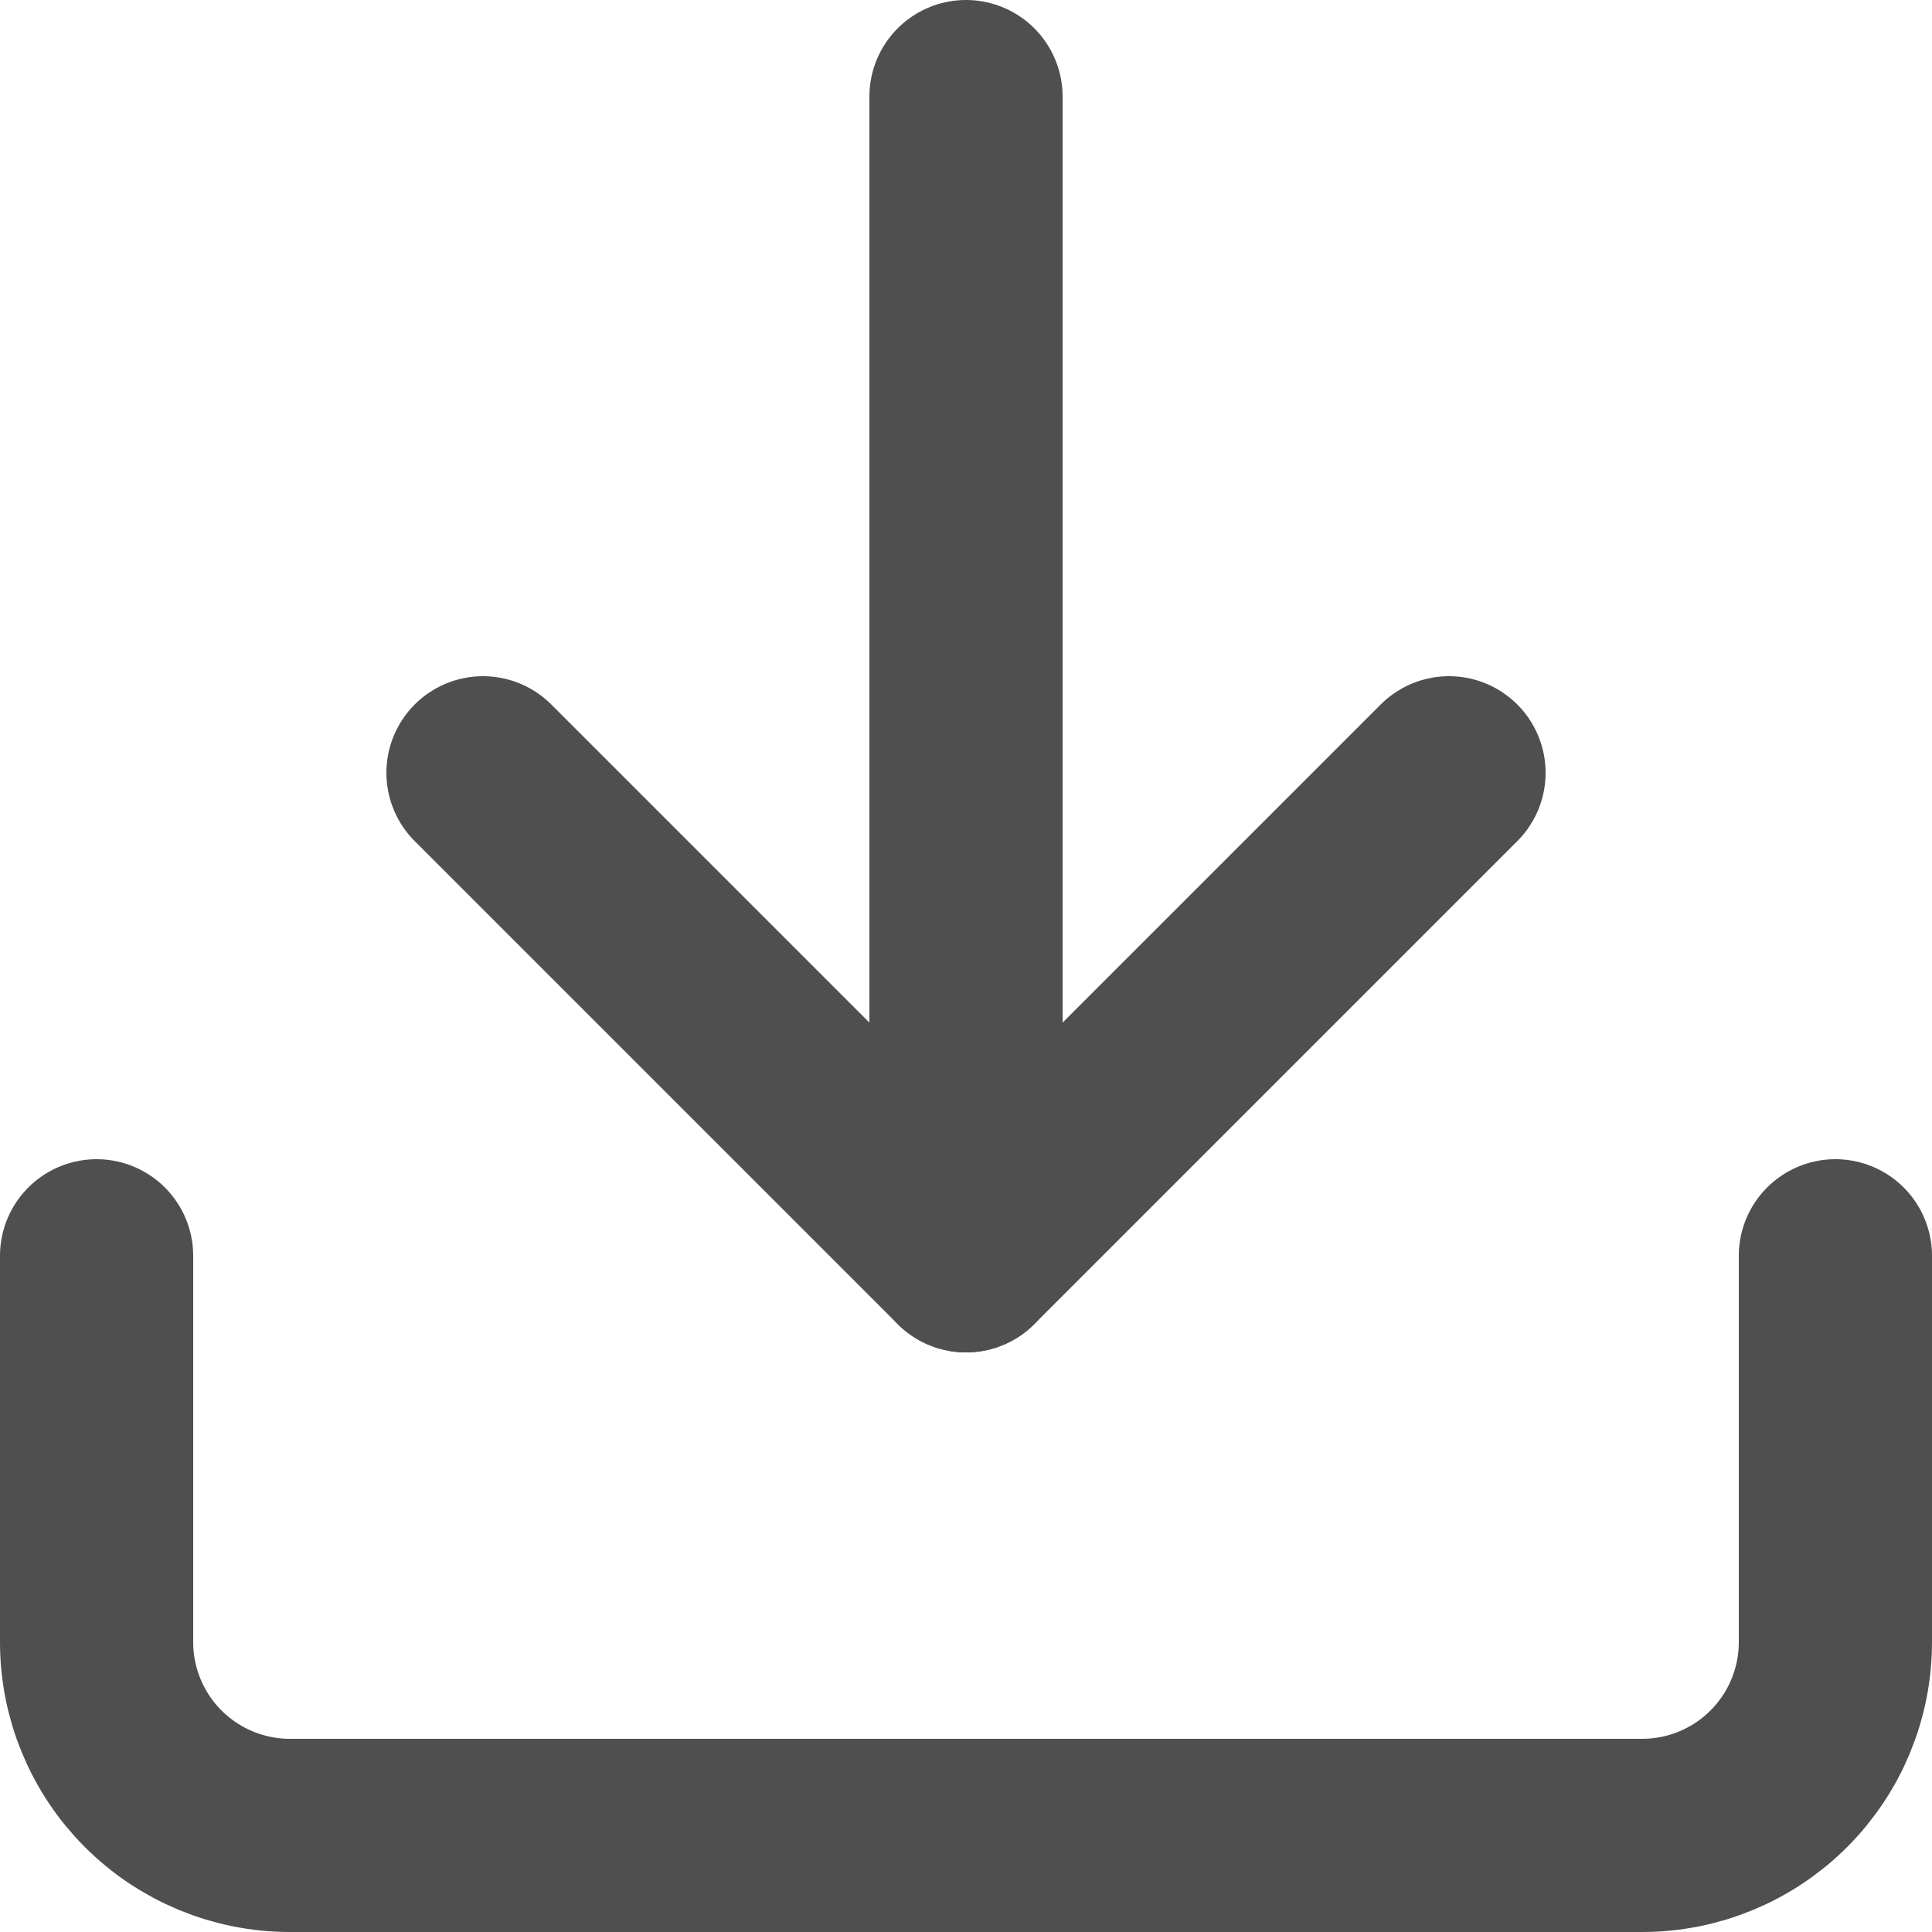
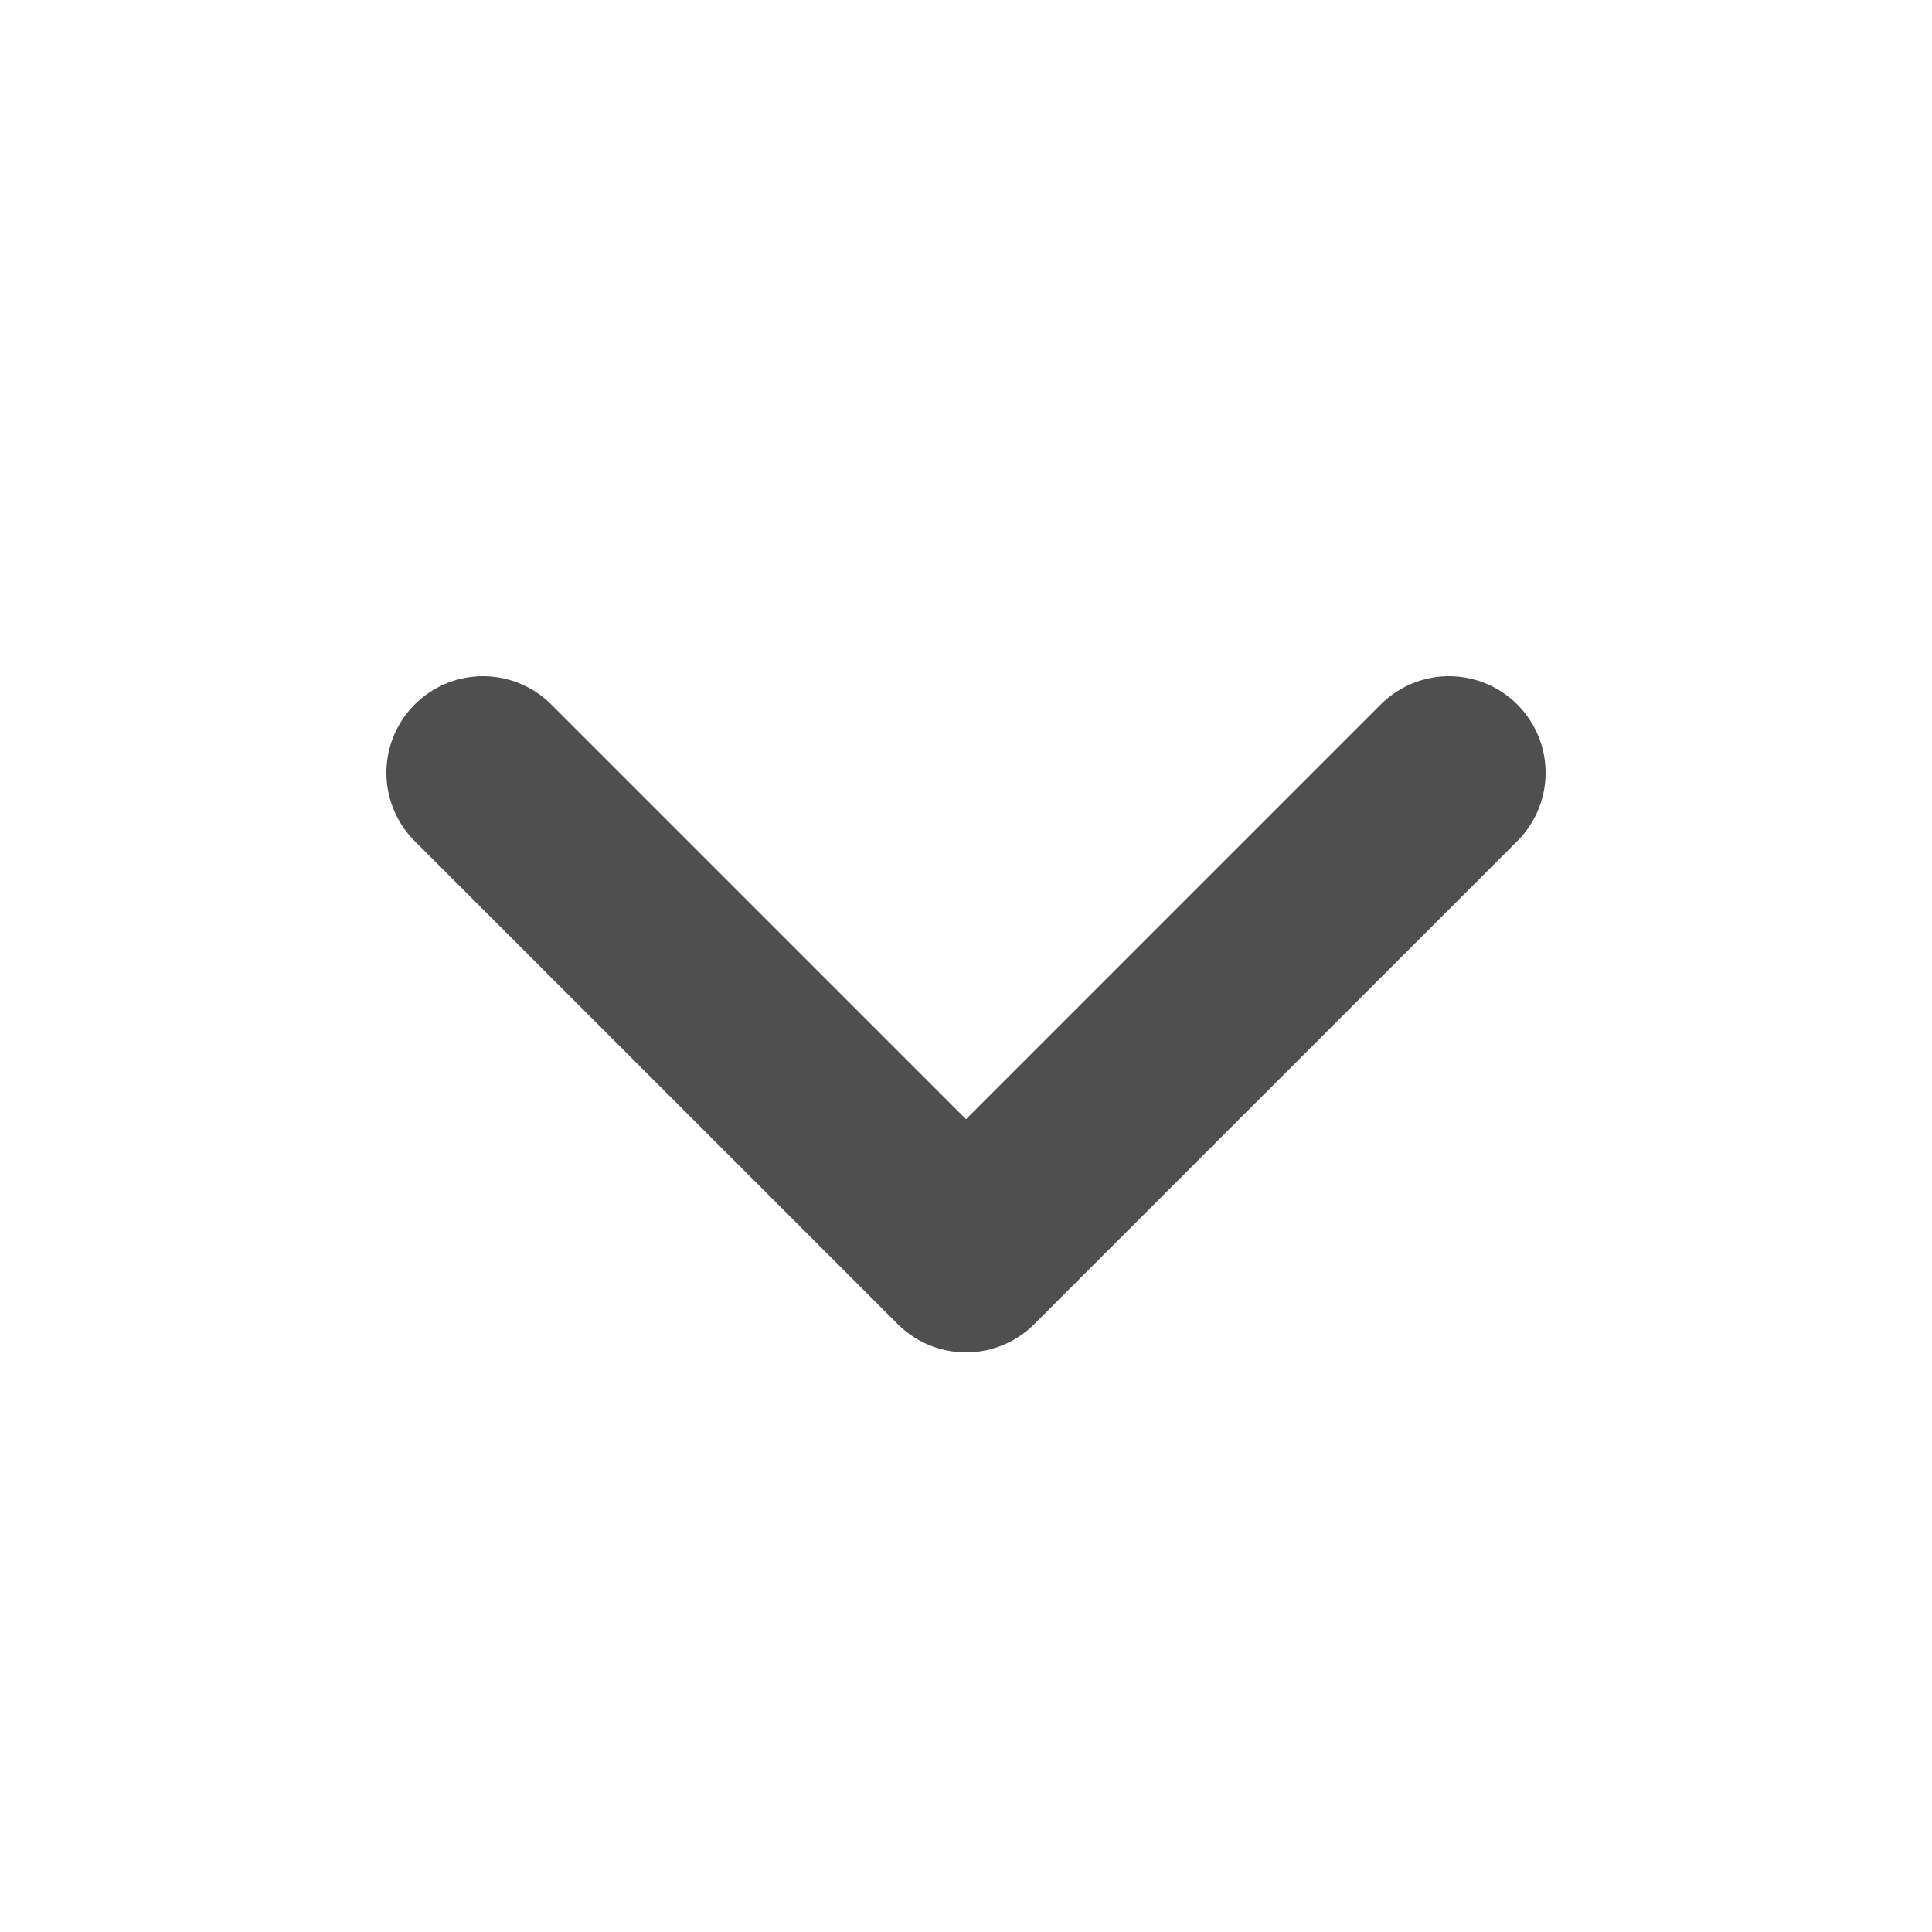
<svg xmlns="http://www.w3.org/2000/svg" width="20" height="20" viewBox="0 0 20 20" fill="none">
-   <path d="M19 13V17C19 17.53 18.789 18.039 18.414 18.414C18.039 18.789 17.53 19 17 19H3C2.47 19 1.961 18.789 1.586 18.414C1.211 18.039 1 17.53 1 17V13" stroke="#4F4F4F" stroke-width="2" stroke-linecap="round" stroke-linejoin="round" />
  <path d="M5 8L10 13L15 8" stroke="#4F4F4F" stroke-width="2" stroke-linecap="round" stroke-linejoin="round" />
-   <path d="M10 13V1" stroke="#4F4F4F" stroke-width="2" stroke-linecap="round" stroke-linejoin="round" />
</svg>